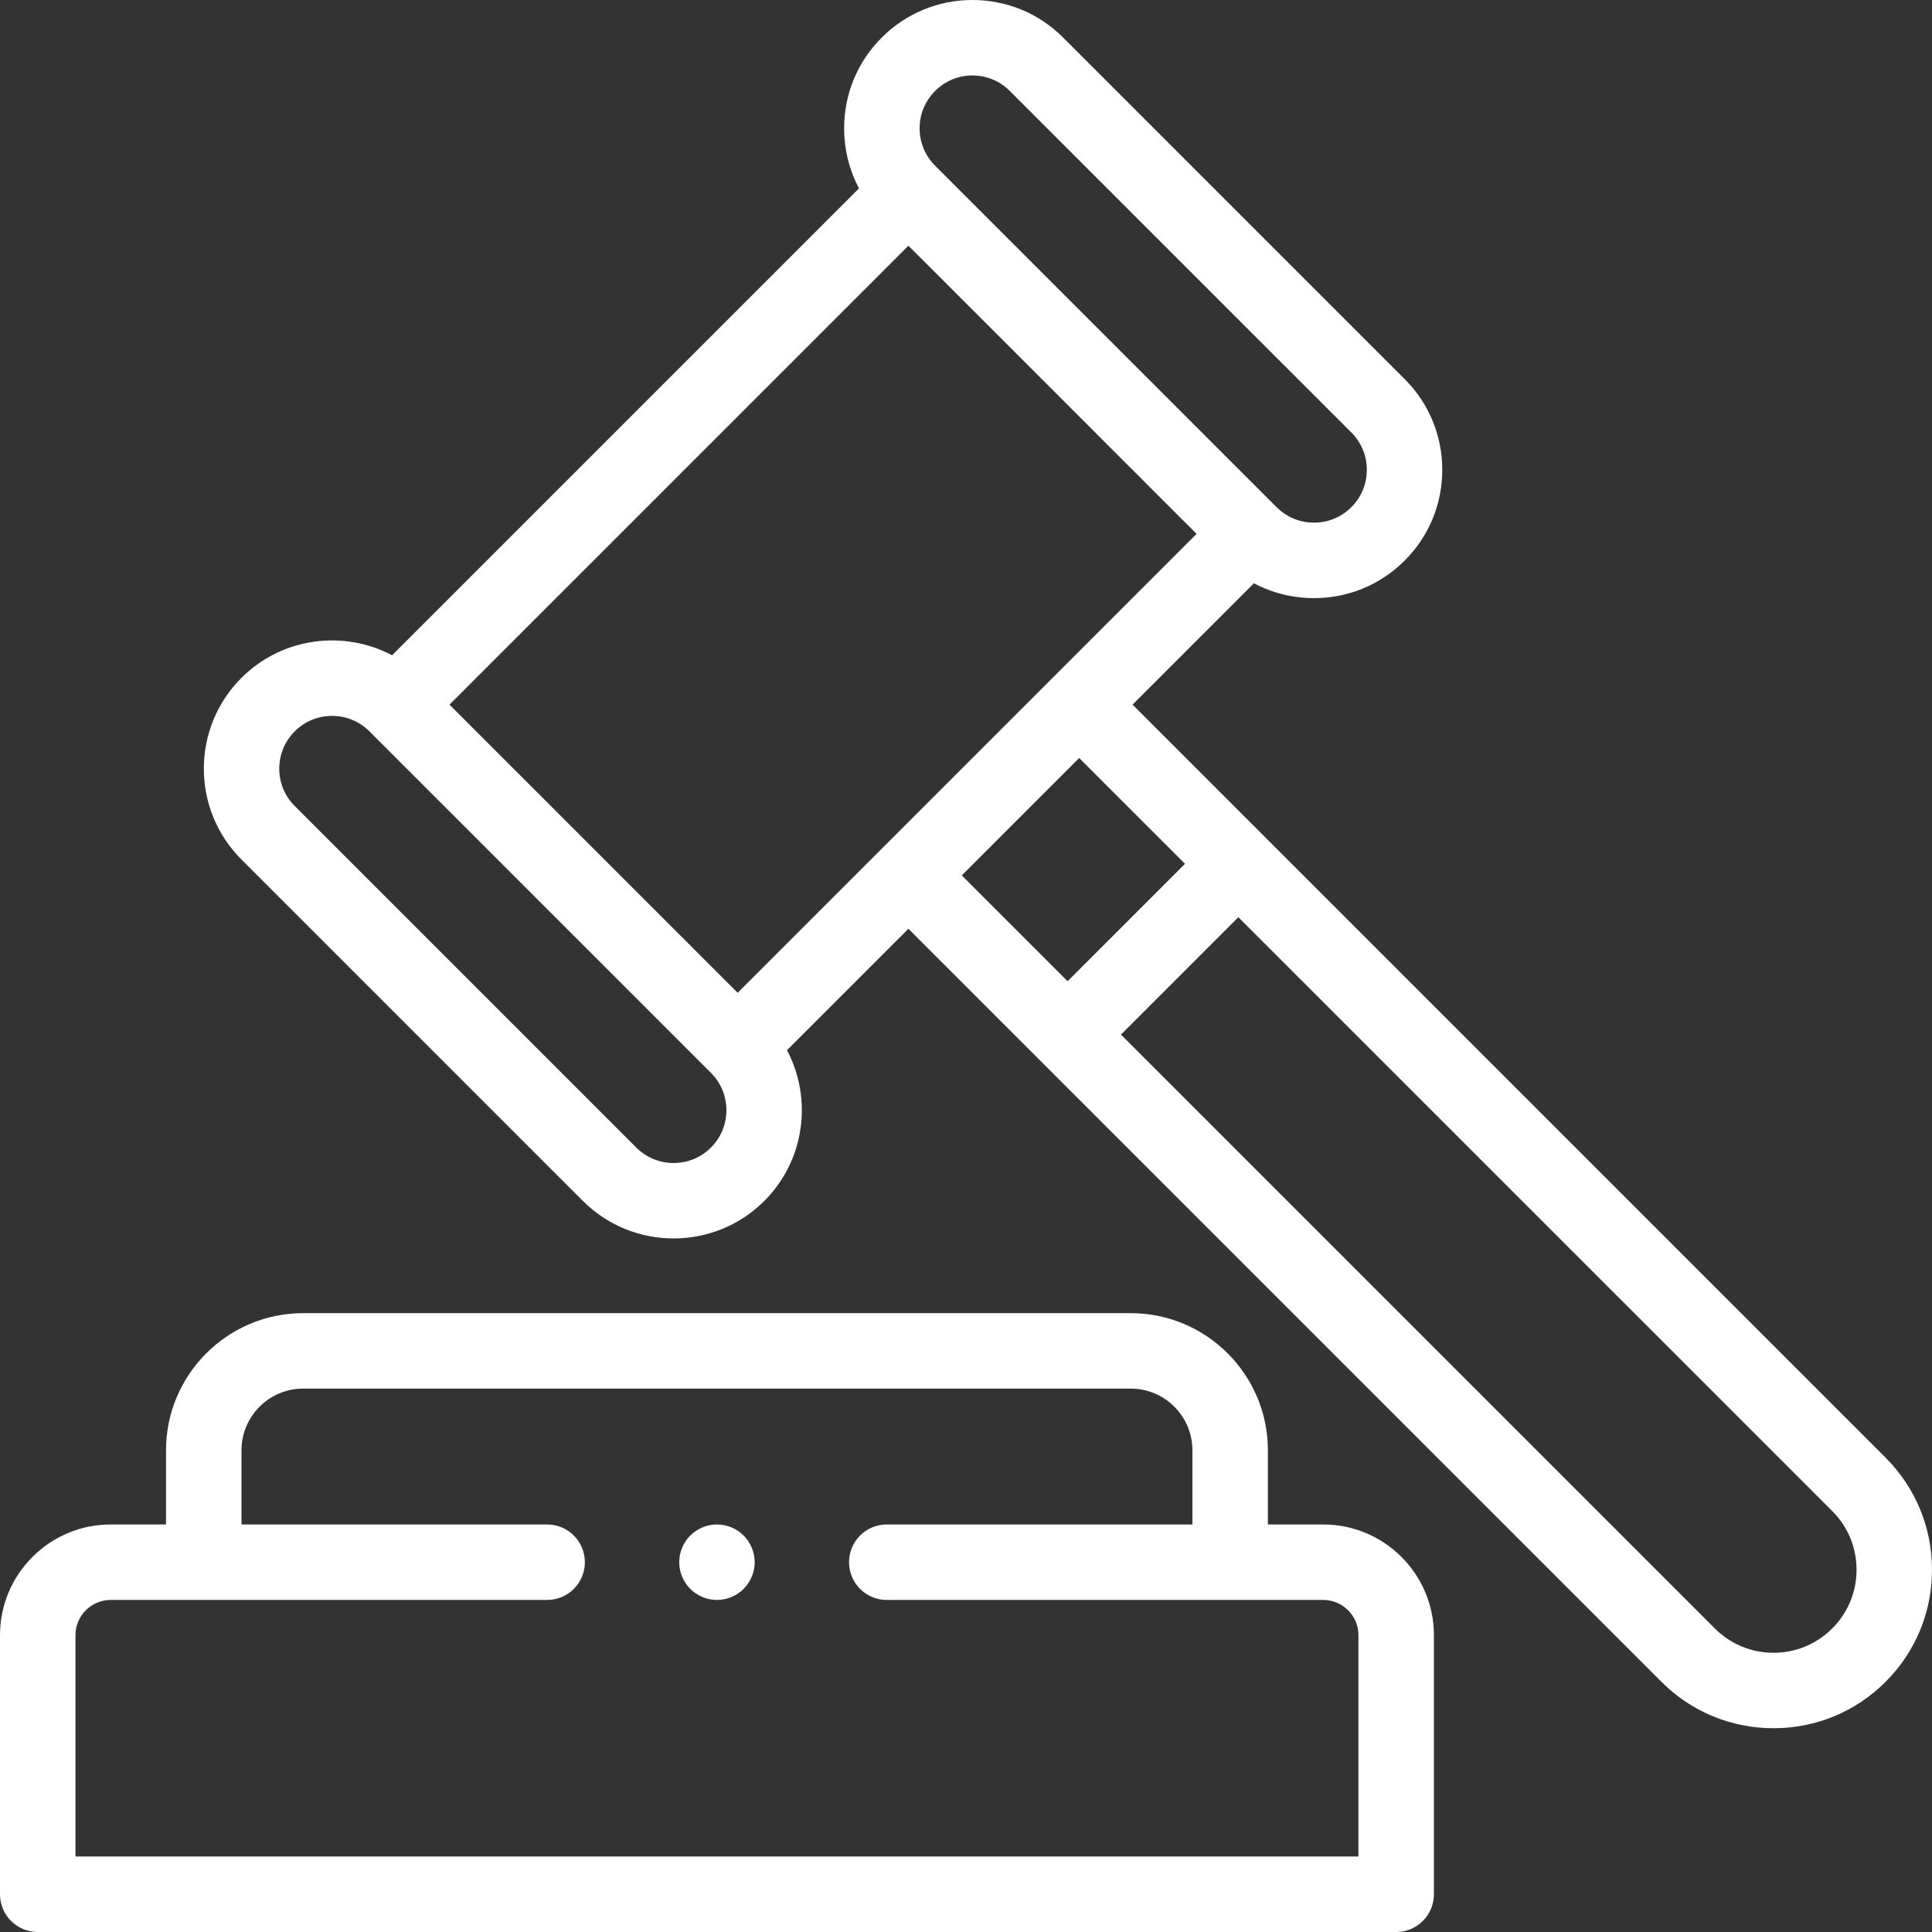
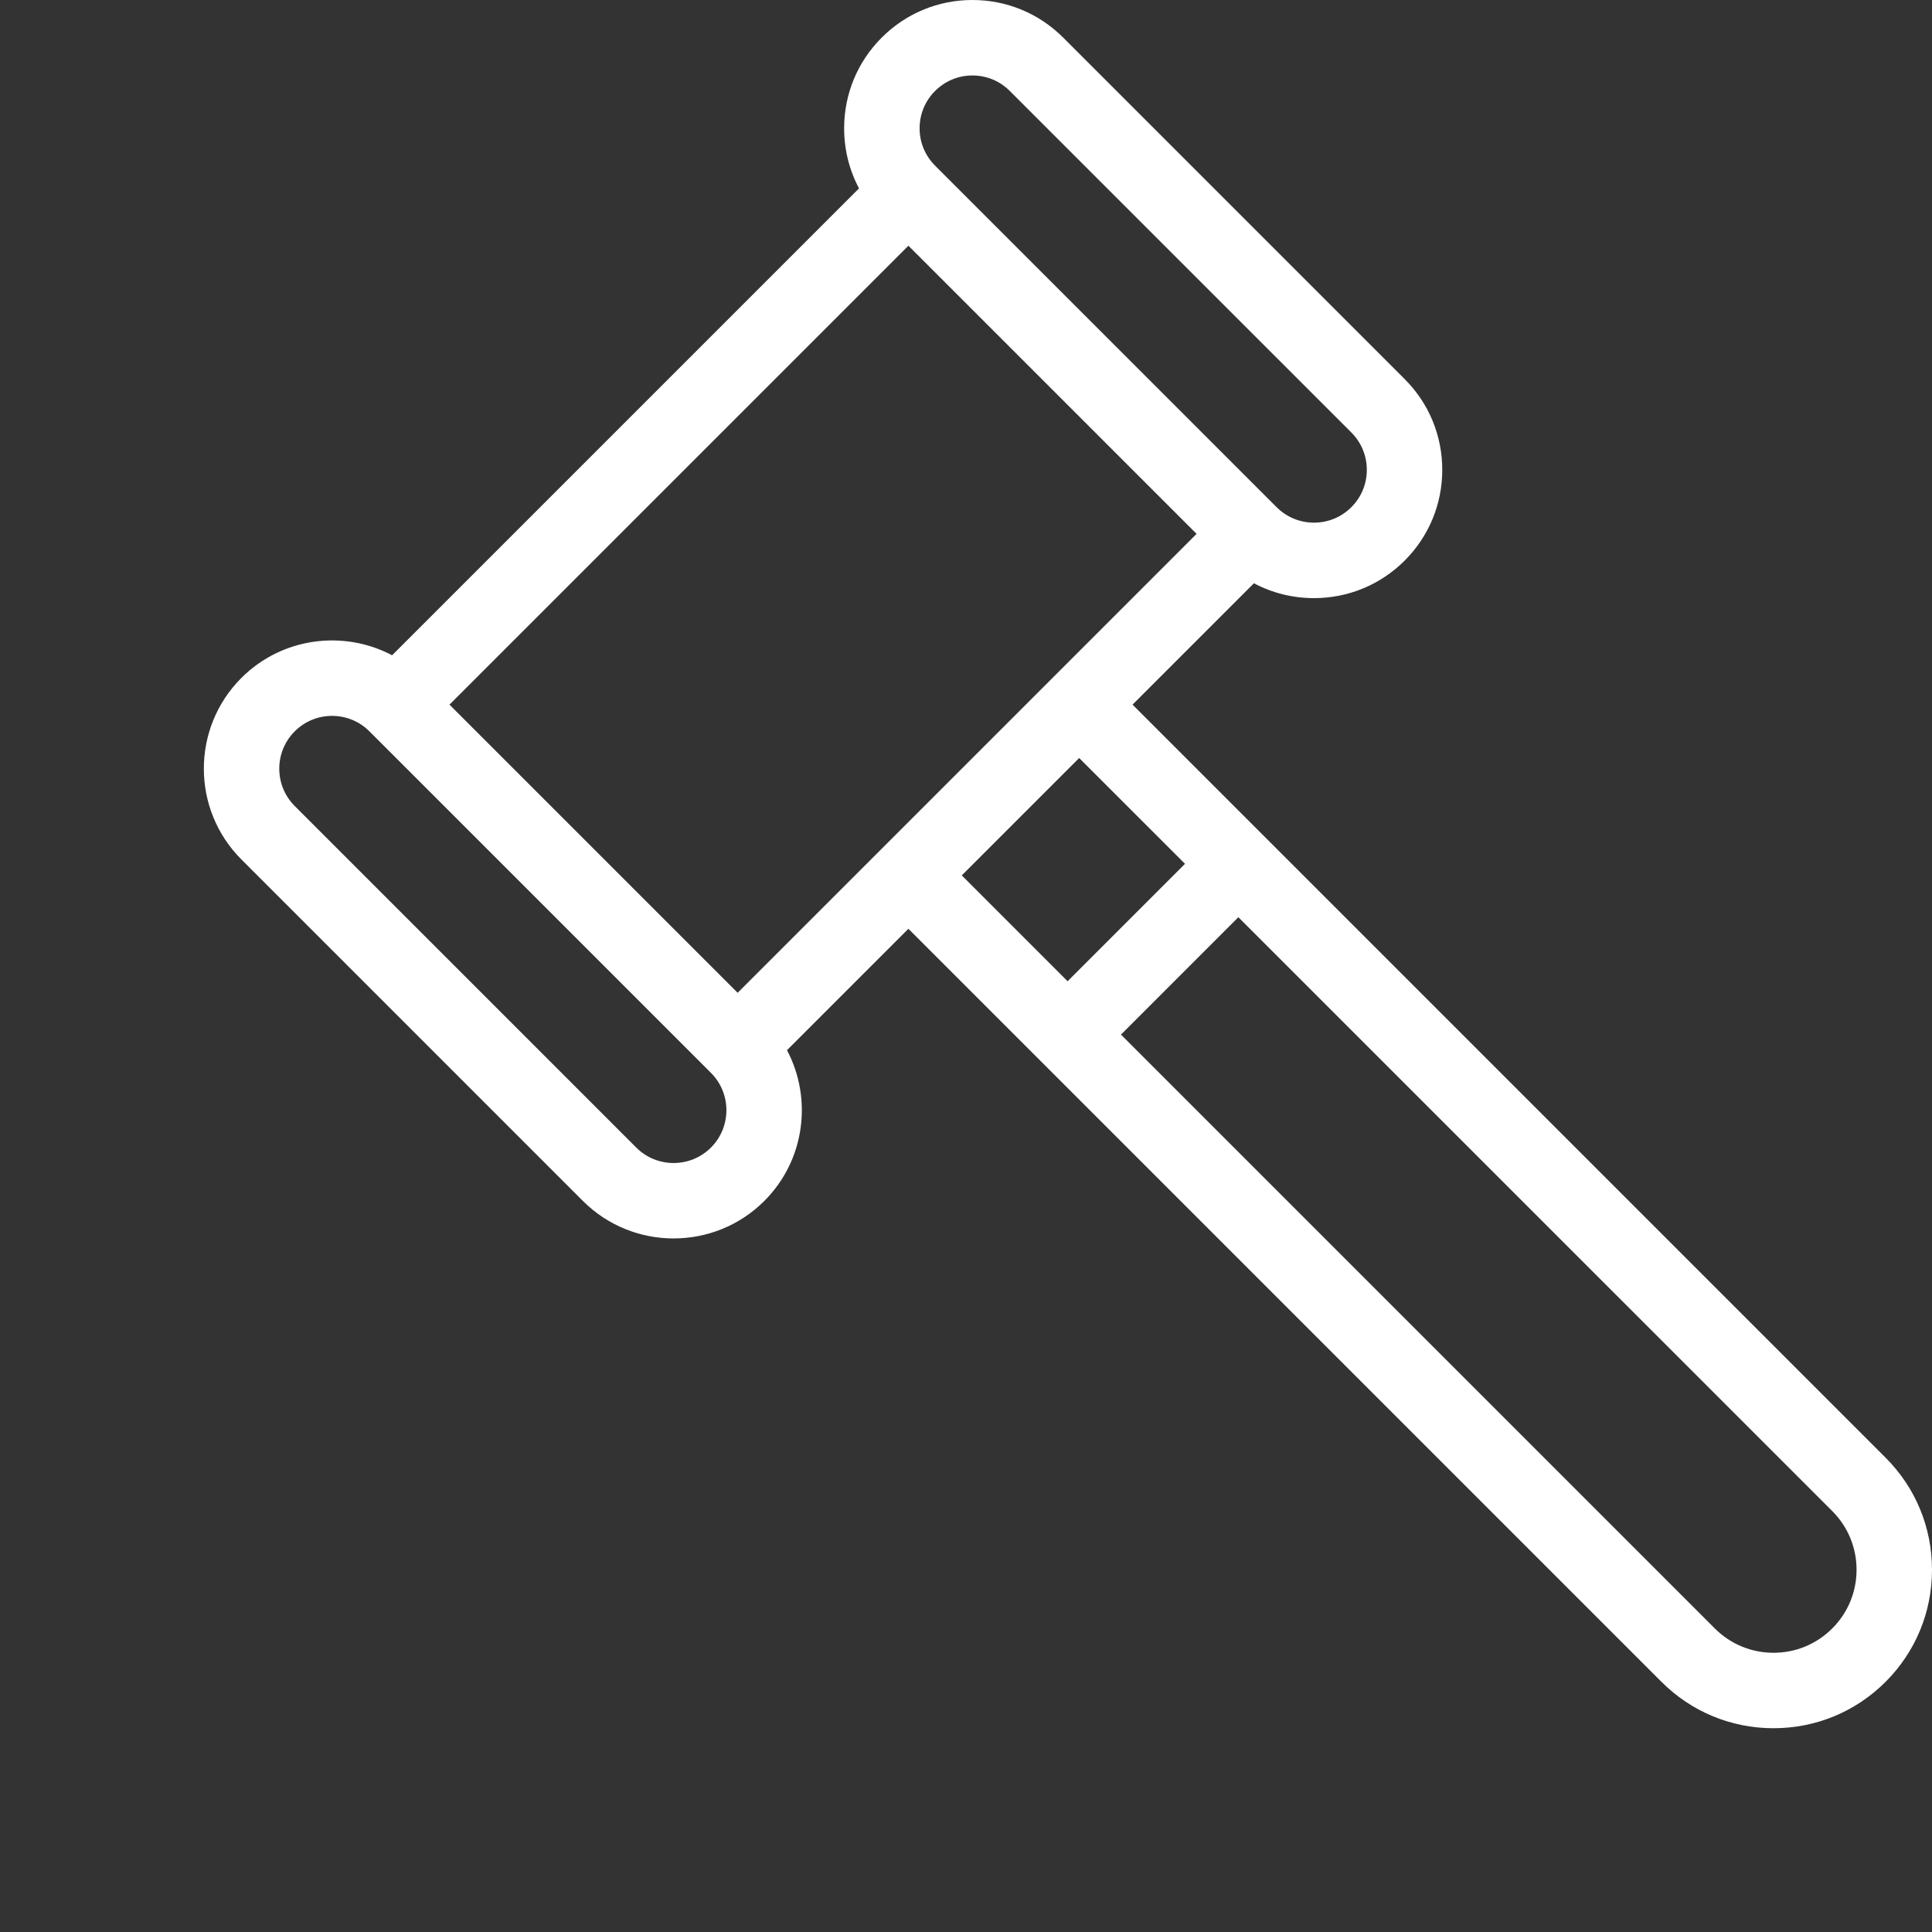
<svg xmlns="http://www.w3.org/2000/svg" width="78" height="78" viewBox="0 0 78 78" fill="none">
  <rect x="0" y="0" width="78" height="78" fill="#333333" stroke="none" />
  <g clip-path="url(#clip0_760_475)">
    <path d="M78 63.375C78 61.666 77.335 60.059 76.126 58.85L45.724 28.448L50.624 23.548C51.362 23.94 52.189 24.148 53.049 24.148C54.432 24.148 55.733 23.609 56.712 22.631C57.69 21.652 58.228 20.352 58.228 18.969C58.228 17.585 57.69 16.284 56.712 15.306L42.923 1.517C41.944 0.539 40.643 0 39.26 0C37.877 0 36.576 0.539 35.598 1.517C34.619 2.495 34.08 3.796 34.08 5.18C34.08 6.039 34.288 6.867 34.681 7.605L15.83 26.455C13.874 25.421 11.389 25.726 9.744 27.371C7.725 29.39 7.725 32.676 9.744 34.696L23.533 48.485C24.543 49.495 25.869 49.999 27.195 49.999C28.522 49.999 29.848 49.495 30.858 48.485C32.503 46.84 32.807 44.355 31.773 42.399L36.675 37.497L42.024 42.846C42.025 42.846 42.025 42.847 42.025 42.847L42.026 42.848L67.078 67.9C68.286 69.108 69.893 69.773 71.602 69.773C73.311 69.773 74.918 69.108 76.126 67.9C77.335 66.691 78 65.084 78 63.375ZM37.752 3.672C38.155 3.269 38.69 3.047 39.26 3.047C39.83 3.047 40.365 3.269 40.768 3.672L54.557 17.46C54.96 17.863 55.182 18.398 55.182 18.969C55.182 19.538 54.96 20.074 54.557 20.477C54.154 20.879 53.618 21.101 53.049 21.101C52.479 21.101 51.944 20.879 51.541 20.477L37.752 6.688C37.349 6.285 37.127 5.749 37.127 5.18C37.127 4.61 37.349 4.075 37.752 3.672ZM36.675 9.92L48.309 21.554L42.493 27.37C42.492 27.37 42.492 27.37 42.492 27.371L35.598 34.265C35.598 34.265 35.597 34.265 35.597 34.266L29.781 40.082L18.147 28.448L36.675 9.92ZM28.703 46.33C27.872 47.162 26.519 47.162 25.687 46.33L11.899 32.541C11.067 31.71 11.067 30.357 11.899 29.526C12.314 29.11 12.86 28.902 13.407 28.902C13.953 28.902 14.499 29.11 14.915 29.526L28.703 43.314C28.703 43.314 28.703 43.314 28.703 43.314C29.535 44.146 29.535 45.498 28.703 46.33ZM43.569 30.603L47.842 34.875L43.102 39.615L38.83 35.342L43.569 30.603ZM73.972 65.745C73.338 66.378 72.497 66.727 71.602 66.727C70.707 66.727 69.865 66.378 69.232 65.745L45.257 41.77L49.996 37.03L73.972 61.005C74.605 61.638 74.954 62.48 74.954 63.375C74.954 64.27 74.605 65.112 73.972 65.745Z" fill="white" />
-     <path d="M53.422 61.547H51.188V58.551C51.188 55.499 48.704 53.016 45.653 53.016H12.238C9.186 53.016 6.703 55.499 6.703 58.551V61.547H4.469C2.005 61.547 0 63.552 0 66.015V76.477C0 77.318 0.682 78 1.523 78H56.367C57.209 78 57.891 77.318 57.891 76.477V66.015C57.891 63.552 55.886 61.547 53.422 61.547ZM54.844 74.953H3.047V66.015C3.047 65.232 3.685 64.594 4.469 64.594H22.09C22.931 64.594 23.613 63.912 23.613 63.07C23.613 62.229 22.931 61.547 22.09 61.547H9.75V58.551C9.75 57.179 10.866 56.062 12.238 56.062H45.653C47.024 56.062 48.141 57.179 48.141 58.551V61.547H35.801C34.96 61.547 34.278 62.229 34.278 63.07C34.278 63.912 34.96 64.594 35.801 64.594H53.422C54.206 64.594 54.844 65.232 54.844 66.015V74.953Z" fill="white" />
-     <path d="M28.945 61.547C28.545 61.547 28.151 61.71 27.868 61.993C27.585 62.276 27.422 62.67 27.422 63.07C27.422 63.471 27.585 63.864 27.868 64.147C28.151 64.431 28.545 64.594 28.945 64.594C29.346 64.594 29.739 64.431 30.022 64.147C30.306 63.864 30.469 63.471 30.469 63.07C30.469 62.668 30.306 62.276 30.022 61.993C29.739 61.71 29.346 61.547 28.945 61.547Z" fill="white" />
  </g>
  <defs>
    <clipPath id="clip0_760_475">
      <rect width="78" height="78" fill="white" />
    </clipPath>
  </defs>
</svg>